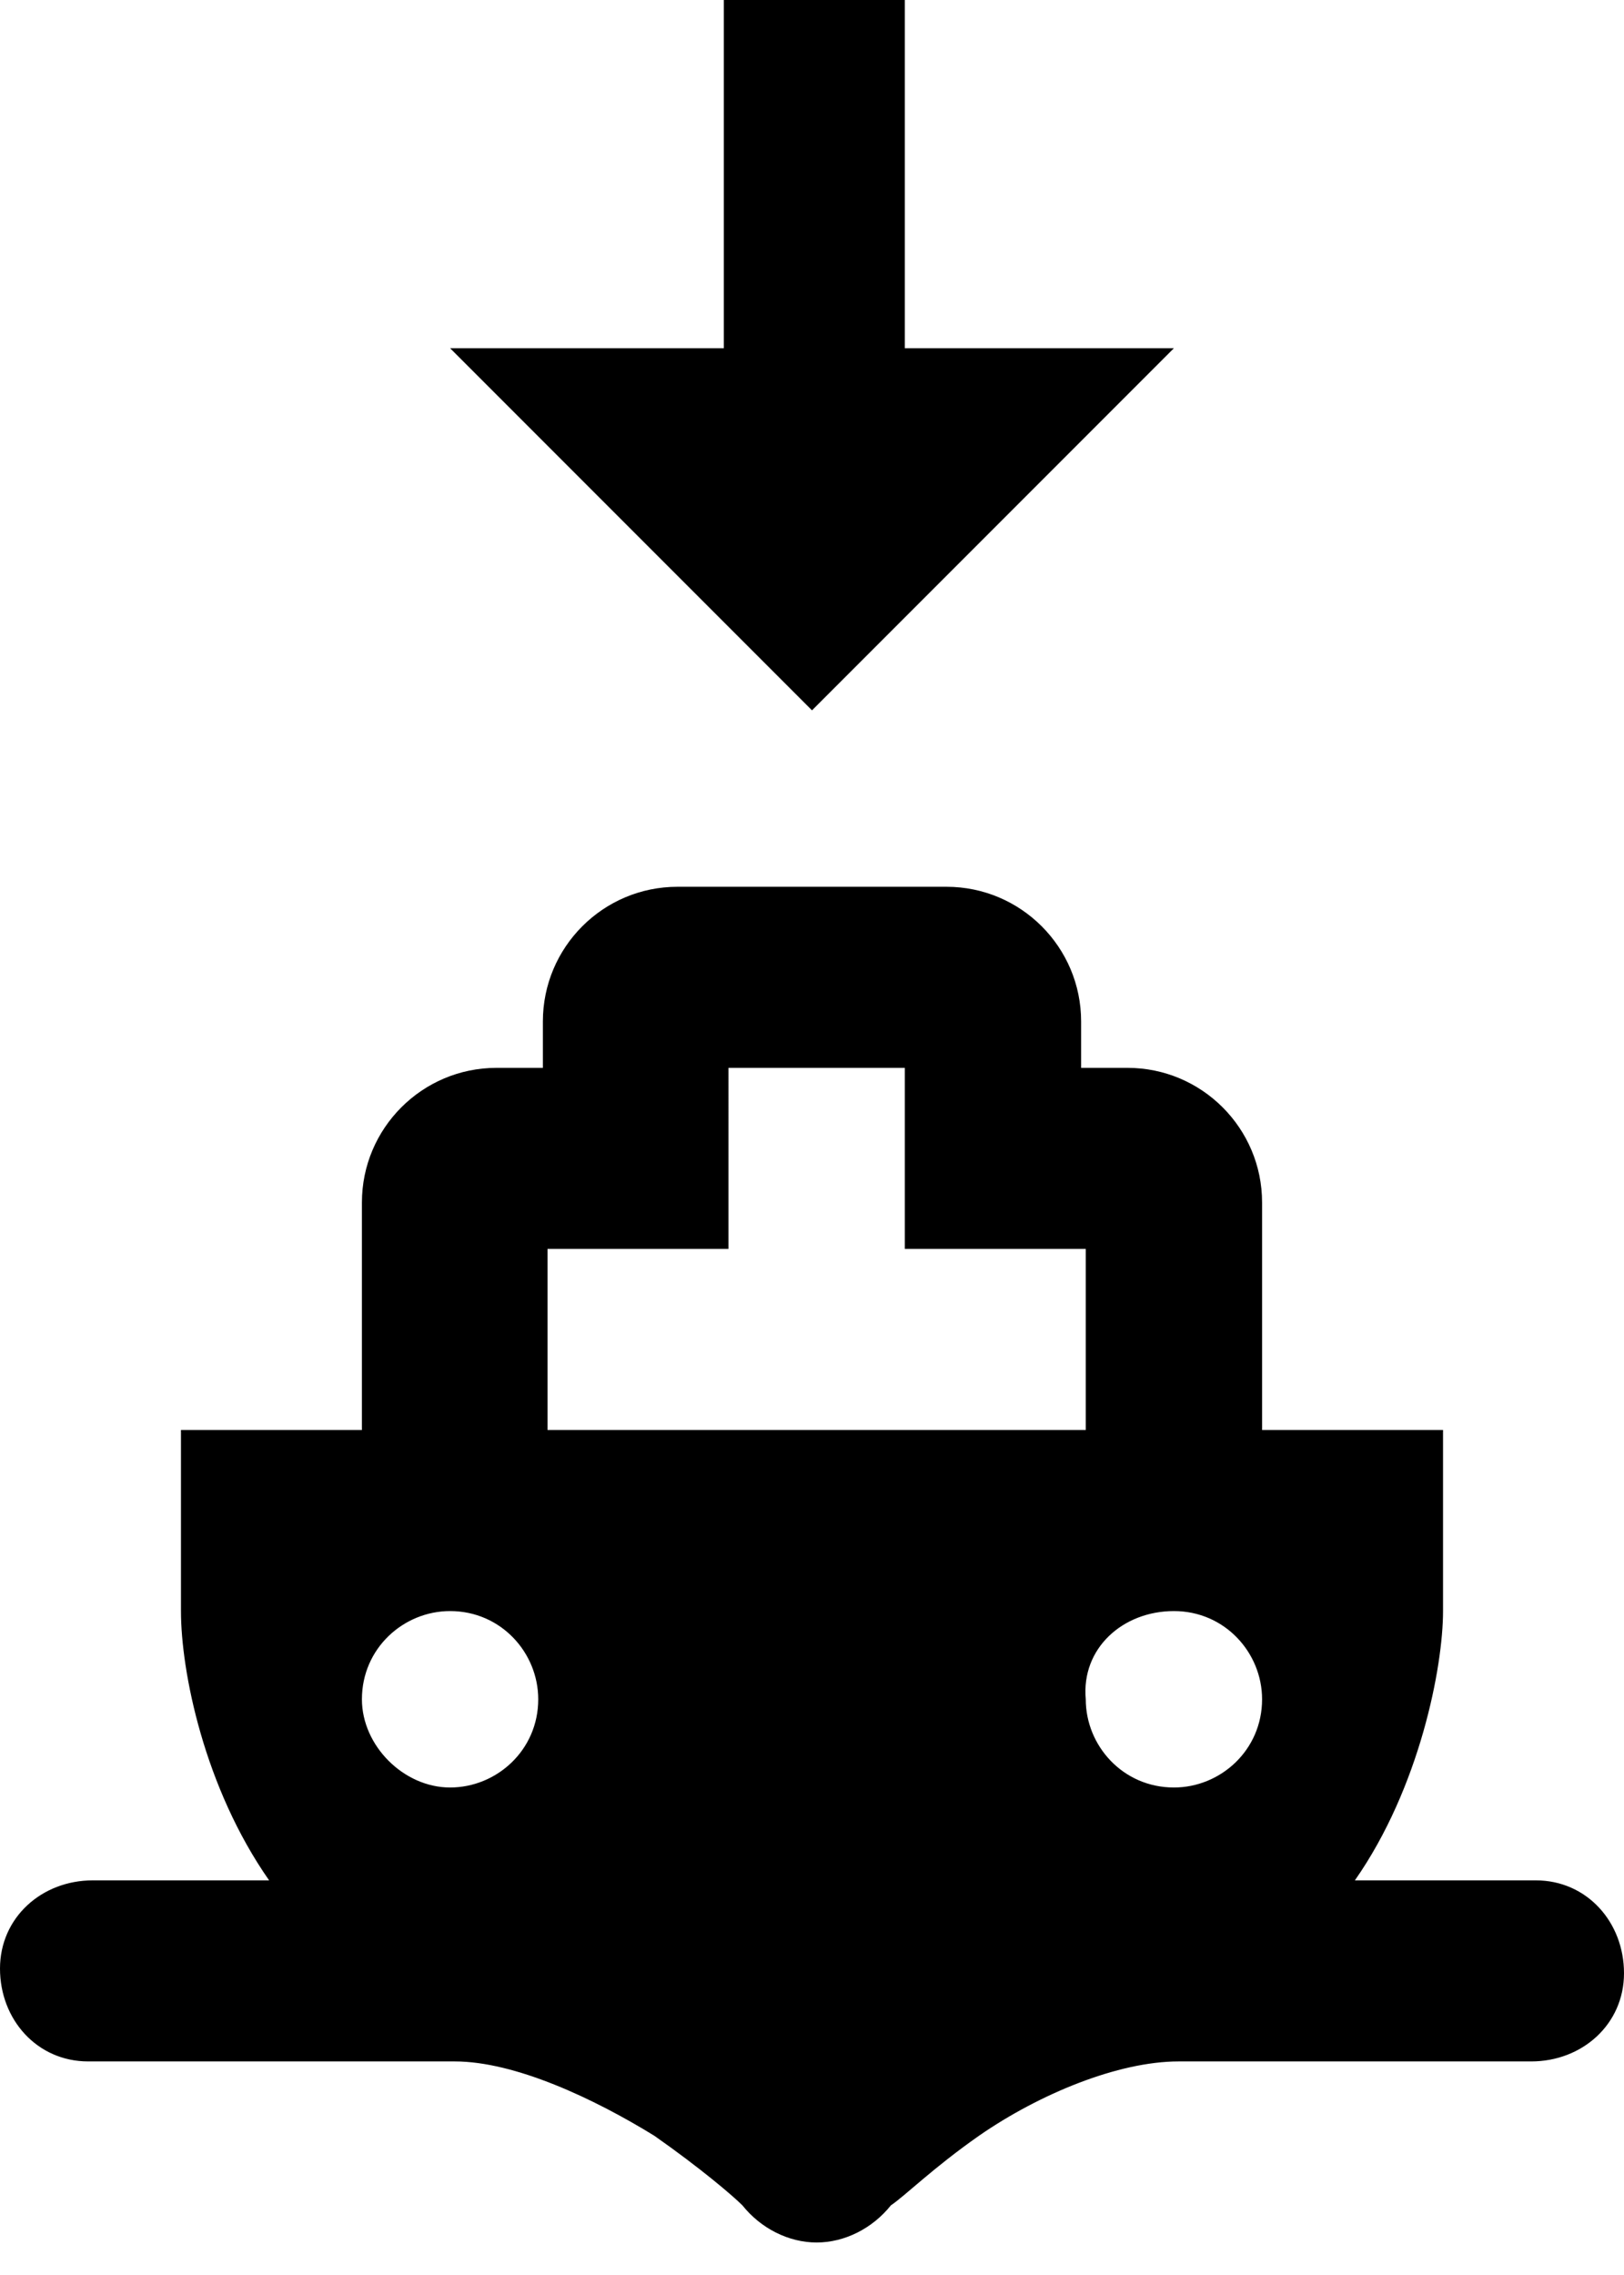
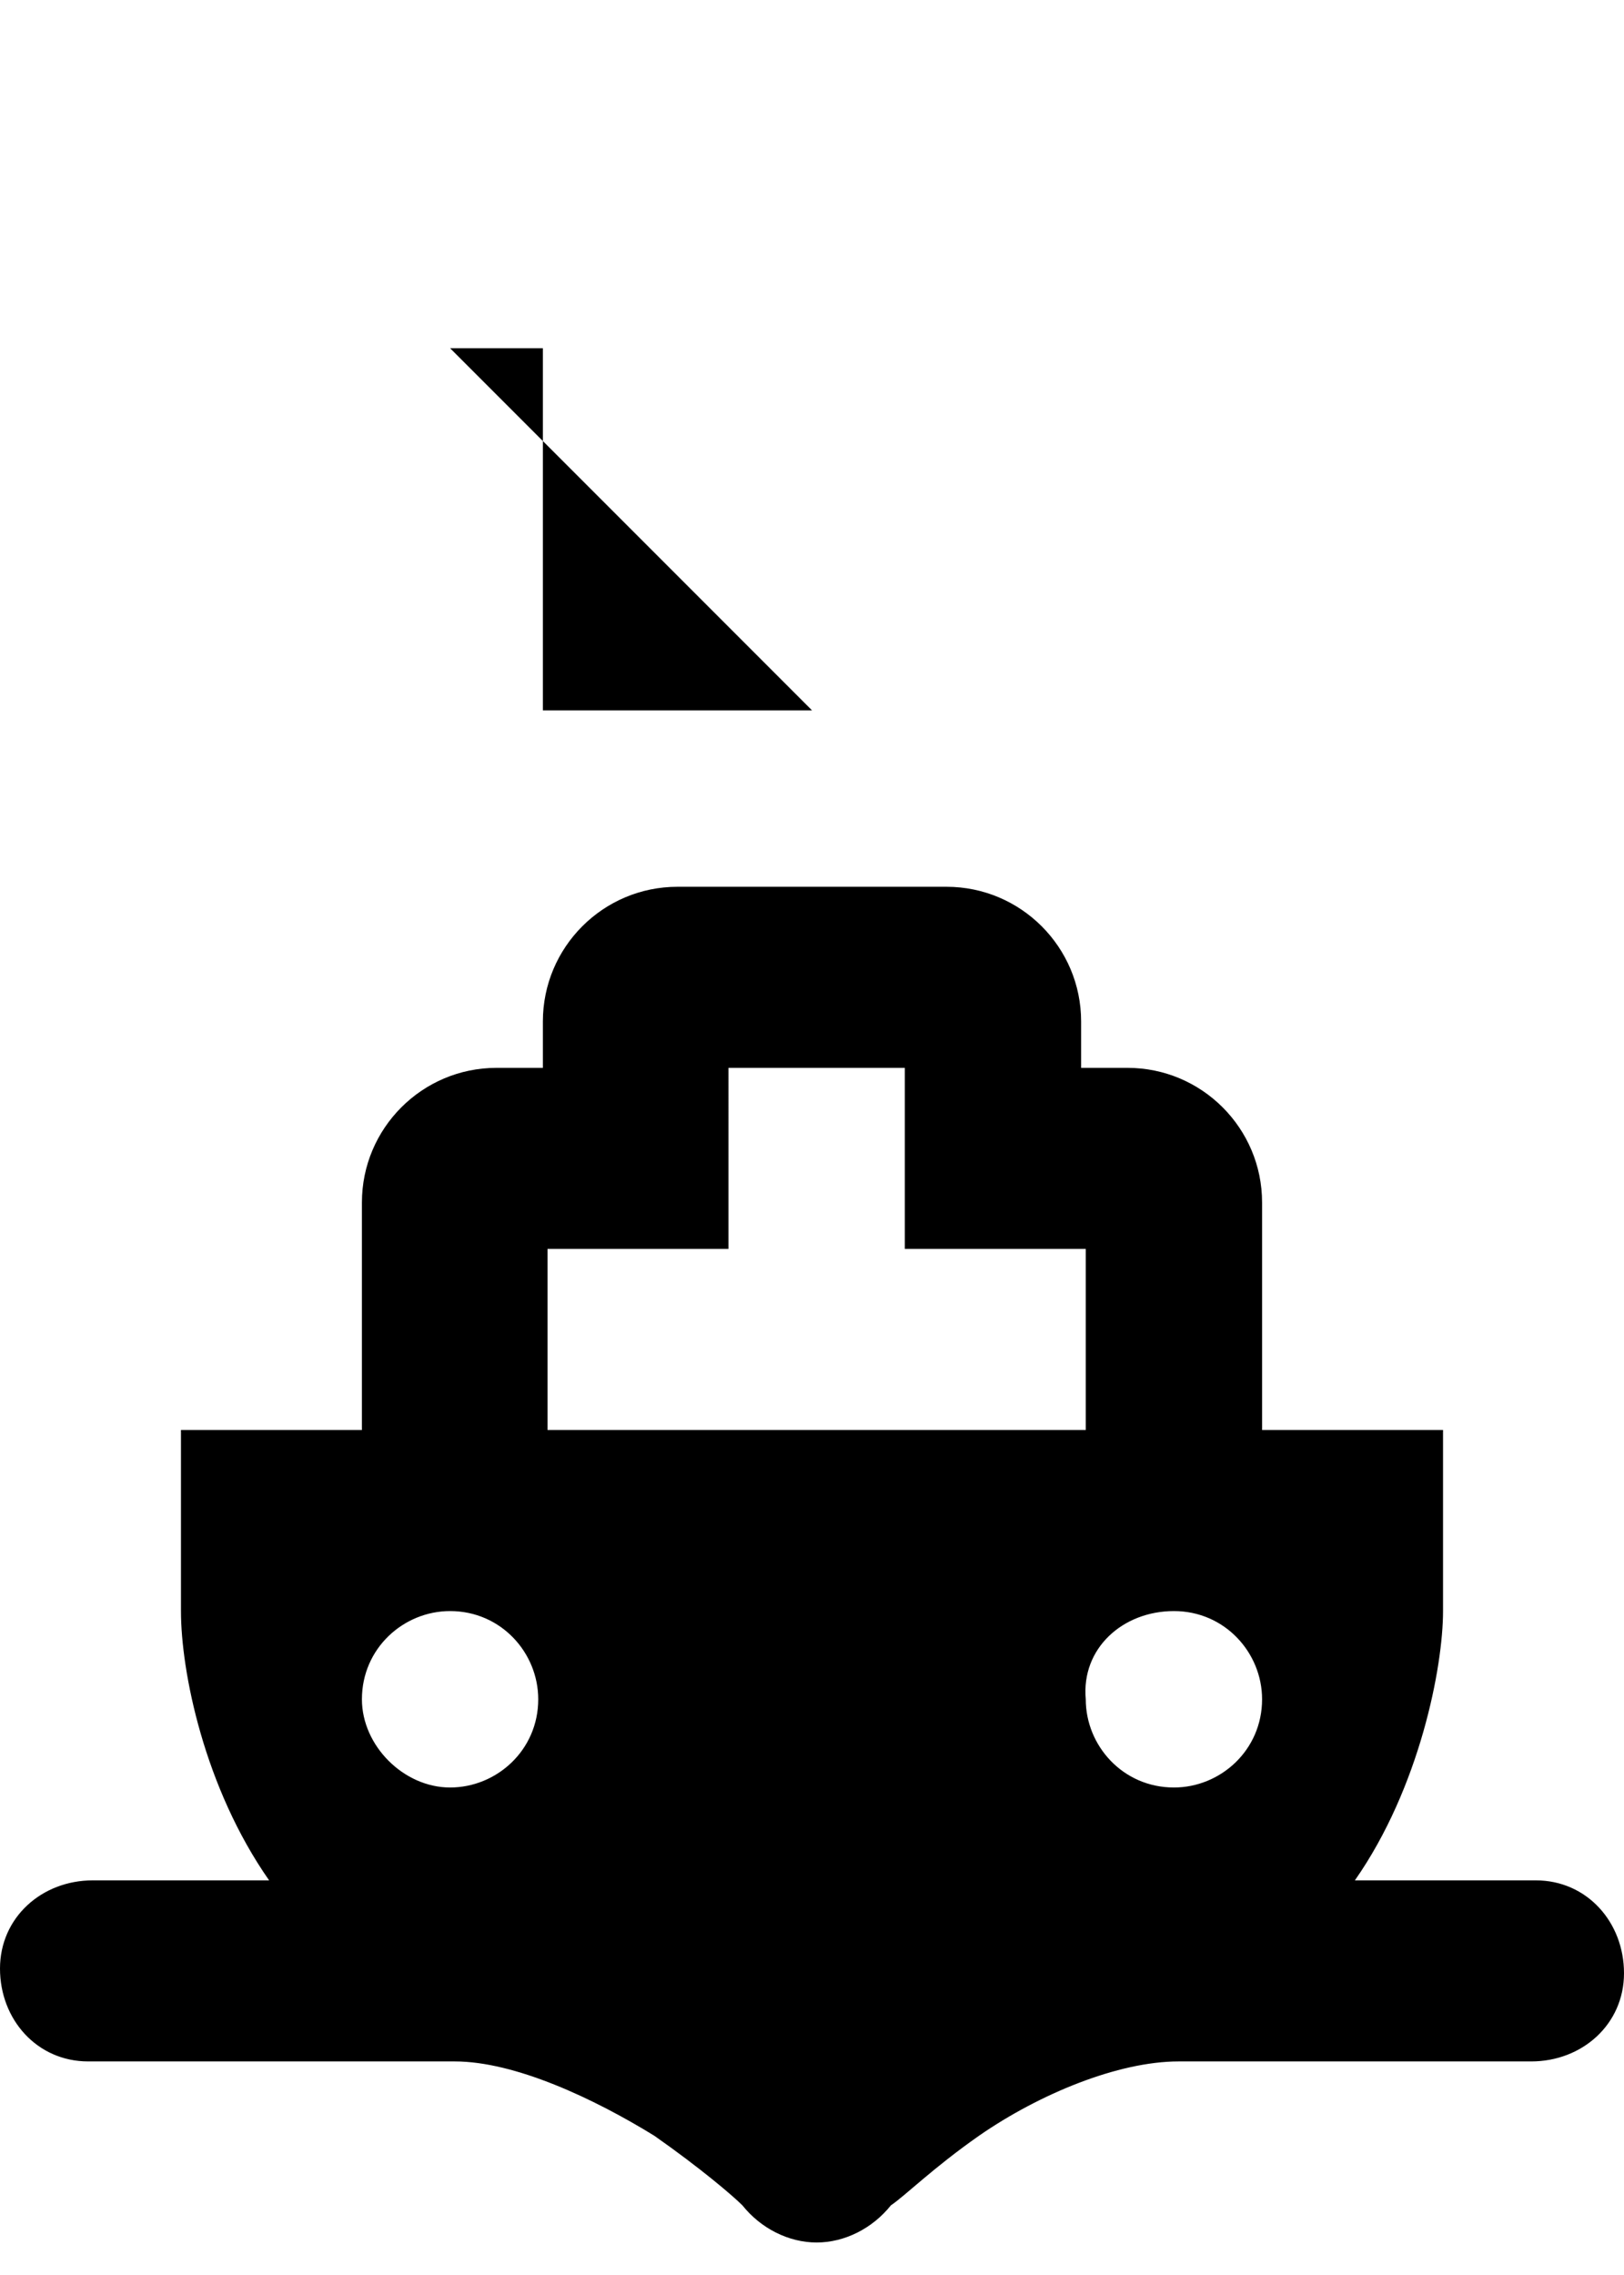
<svg xmlns="http://www.w3.org/2000/svg" version="1.1" id="Layer_1" x="0px" y="0px" viewBox="0 0 35 49" style="enable-background:new 0 0 35 49;" xml:space="preserve">
-   <path d="M15.6-0.3v7.8H9.7l7.8,7.8l7.8-7.8h-5.8v-7.8H15.6z M14.6,19.1c-1.6,0-2.9,1.3-2.9,2.9v1h-1c-1.6,0-2.9,1.3-2.9,2.9v4.9H3.9  v3.9c0,1.3,0.5,3.8,1.9,5.8H2c-1.1,0-2,0.8-2,1.9s0.8,2,1.9,2c0,0,0,0,0.1,0h7.8c1.3,0,3,0.8,4.3,1.6c1,0.7,1.7,1.3,1.9,1.5  c0.4,0.5,1,0.8,1.6,0.8c0,0,0,0,0,0c0,0,0,0,0,0c0.6,0,1.2-0.3,1.6-0.8c0.3-0.2,0.9-0.8,1.9-1.5c1.3-0.9,3-1.6,4.3-1.6H33  c1.1,0,2-0.8,2-1.9s-0.8-2-1.9-2c0,0,0,0-0.1,0h-3.8c1.4-2,1.9-4.6,1.9-5.8v-3.9h-3.9v-4.9c0-1.6-1.3-2.9-2.9-2.9h-1v-1  c0-1.6-1.3-2.9-2.9-2.9H14.6z M15.6,23h3.9v3.9h3.9v3.9h-5.8h-5.8v-3.9h3.9V23z M9.7,34.7c1.1,0,1.9,0.9,1.9,1.9  c0,1.1-0.9,1.9-1.9,1.9s-1.9-0.9-1.9-1.9C7.8,35.5,8.7,34.7,9.7,34.7z M25.3,34.7c1.1,0,1.9,0.9,1.9,1.9c0,1.1-0.9,1.9-1.9,1.9  c-1.1,0-1.9-0.9-1.9-1.9C23.3,35.5,24.2,34.7,25.3,34.7z" />
+   <path d="M15.6-0.3v7.8H9.7l7.8,7.8h-5.8v-7.8H15.6z M14.6,19.1c-1.6,0-2.9,1.3-2.9,2.9v1h-1c-1.6,0-2.9,1.3-2.9,2.9v4.9H3.9  v3.9c0,1.3,0.5,3.8,1.9,5.8H2c-1.1,0-2,0.8-2,1.9s0.8,2,1.9,2c0,0,0,0,0.1,0h7.8c1.3,0,3,0.8,4.3,1.6c1,0.7,1.7,1.3,1.9,1.5  c0.4,0.5,1,0.8,1.6,0.8c0,0,0,0,0,0c0,0,0,0,0,0c0.6,0,1.2-0.3,1.6-0.8c0.3-0.2,0.9-0.8,1.9-1.5c1.3-0.9,3-1.6,4.3-1.6H33  c1.1,0,2-0.8,2-1.9s-0.8-2-1.9-2c0,0,0,0-0.1,0h-3.8c1.4-2,1.9-4.6,1.9-5.8v-3.9h-3.9v-4.9c0-1.6-1.3-2.9-2.9-2.9h-1v-1  c0-1.6-1.3-2.9-2.9-2.9H14.6z M15.6,23h3.9v3.9h3.9v3.9h-5.8h-5.8v-3.9h3.9V23z M9.7,34.7c1.1,0,1.9,0.9,1.9,1.9  c0,1.1-0.9,1.9-1.9,1.9s-1.9-0.9-1.9-1.9C7.8,35.5,8.7,34.7,9.7,34.7z M25.3,34.7c1.1,0,1.9,0.9,1.9,1.9c0,1.1-0.9,1.9-1.9,1.9  c-1.1,0-1.9-0.9-1.9-1.9C23.3,35.5,24.2,34.7,25.3,34.7z" />
</svg>